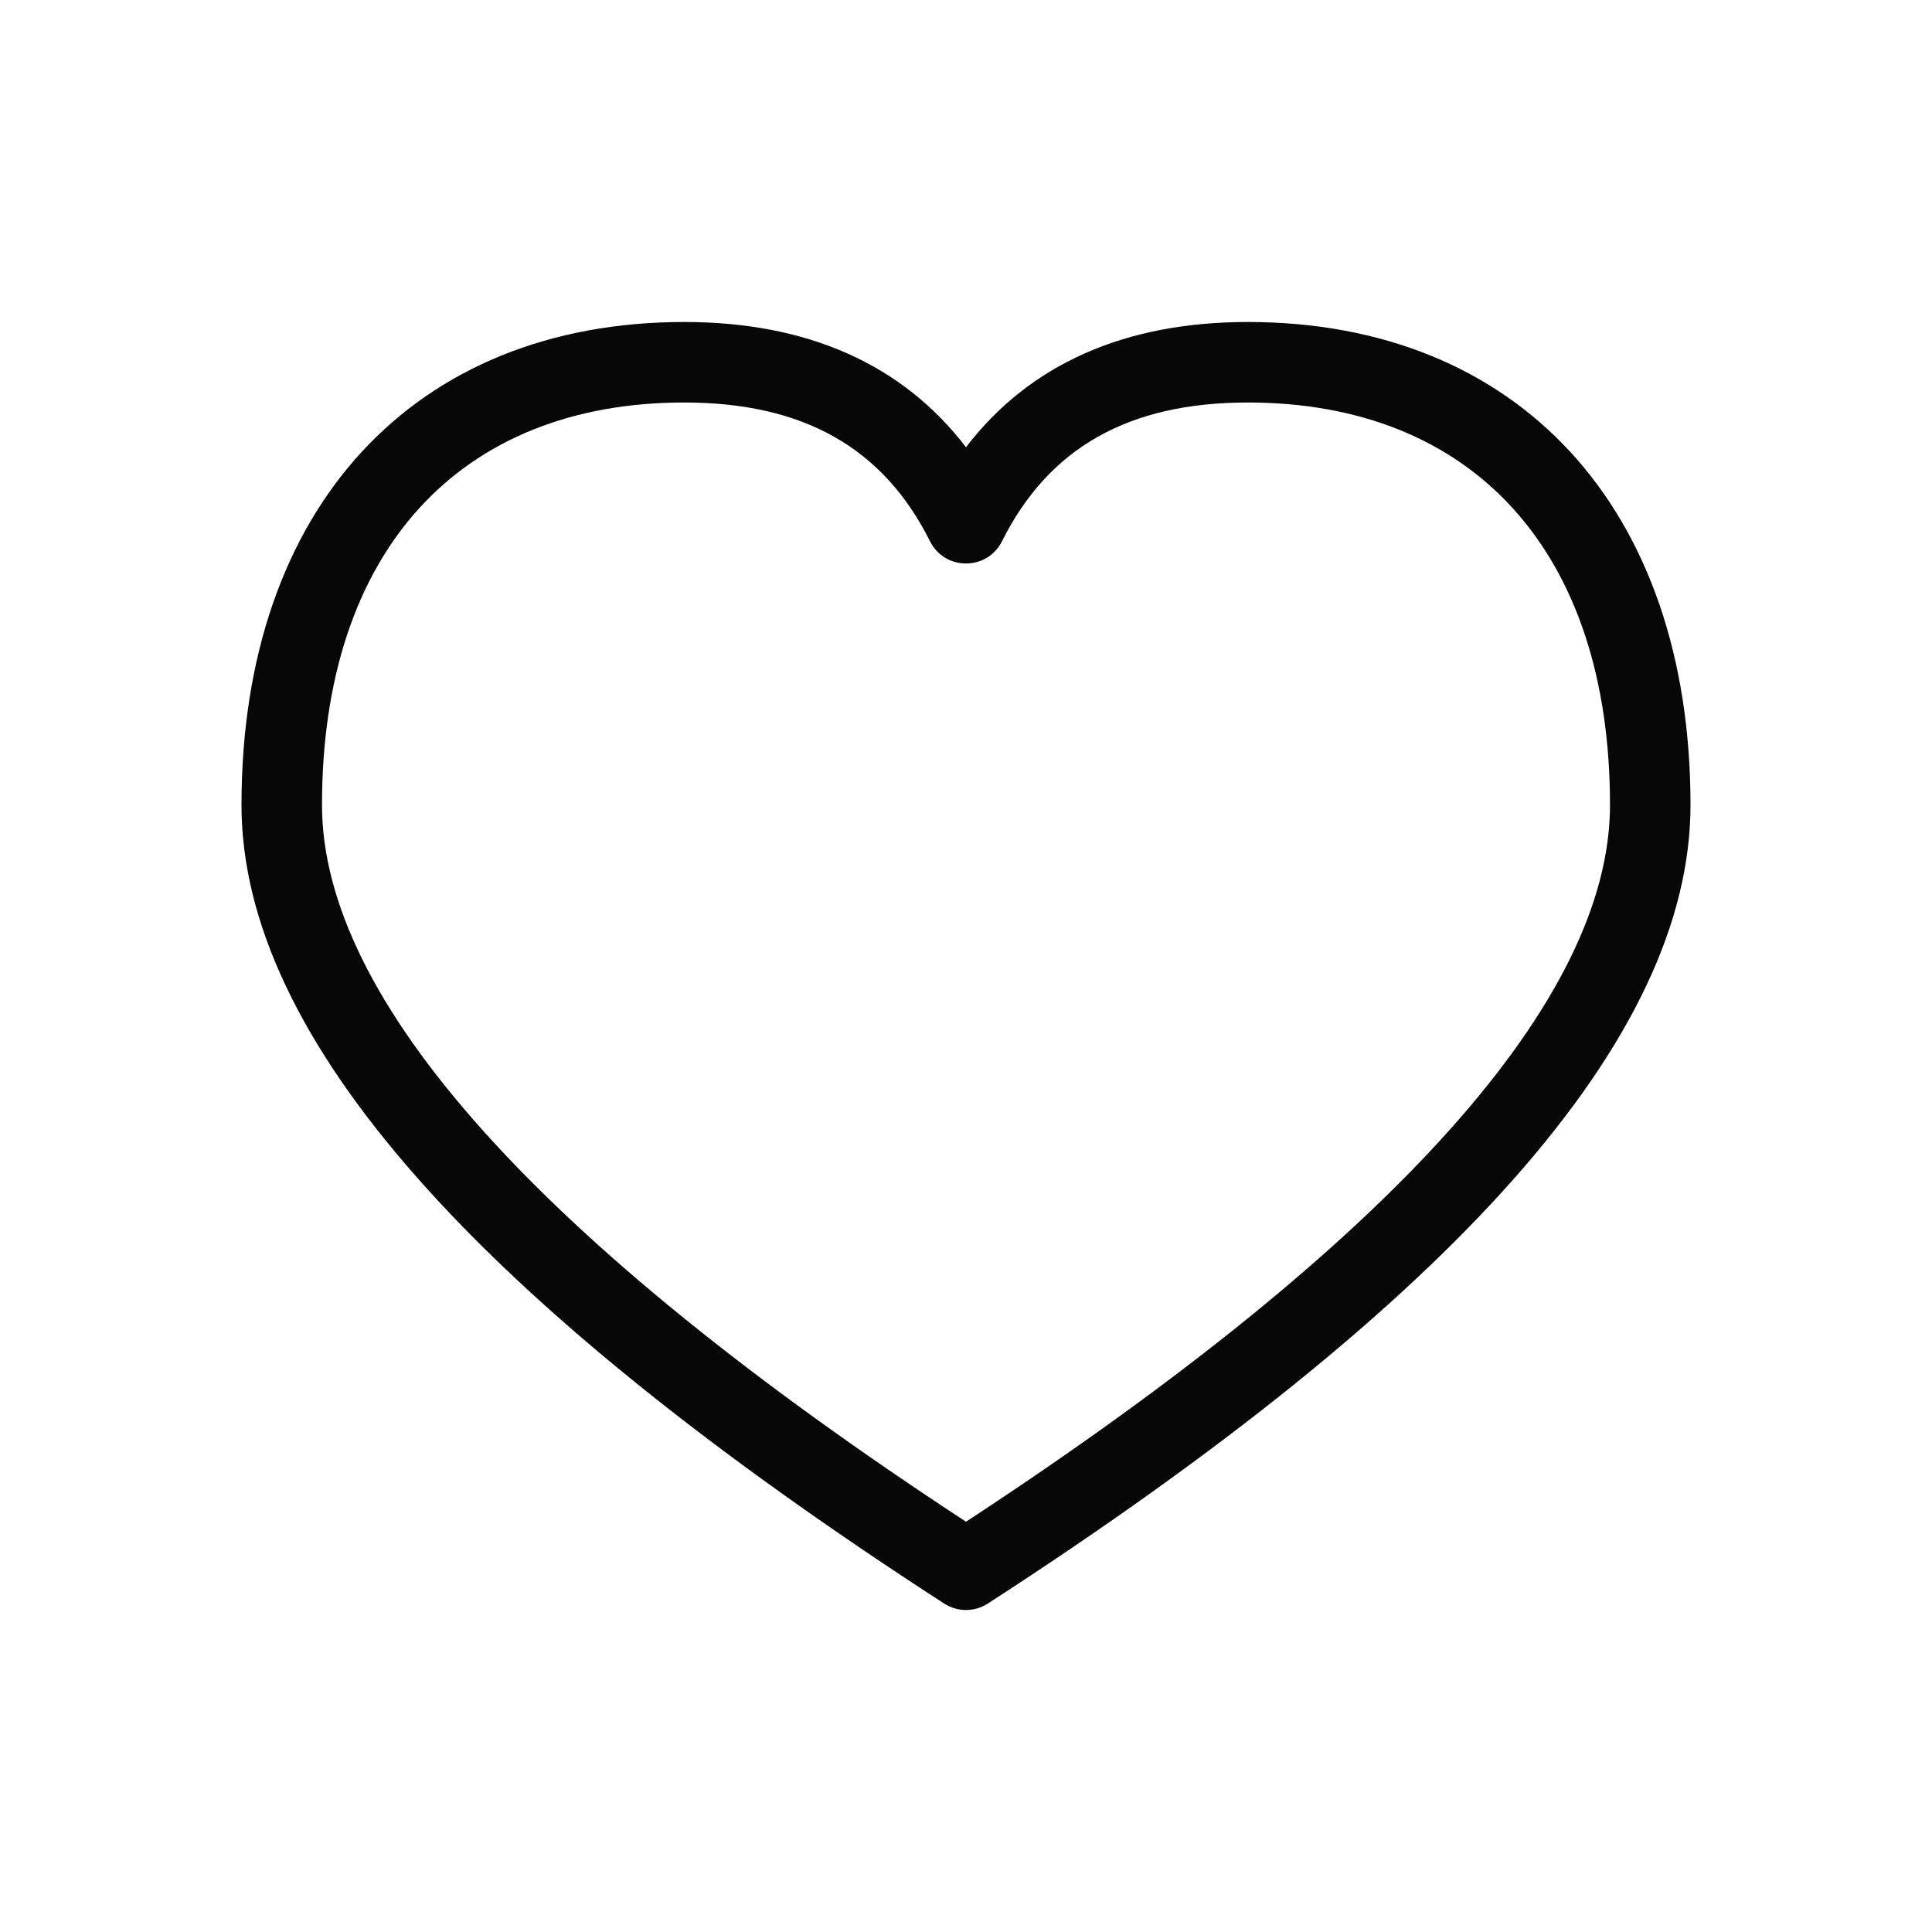
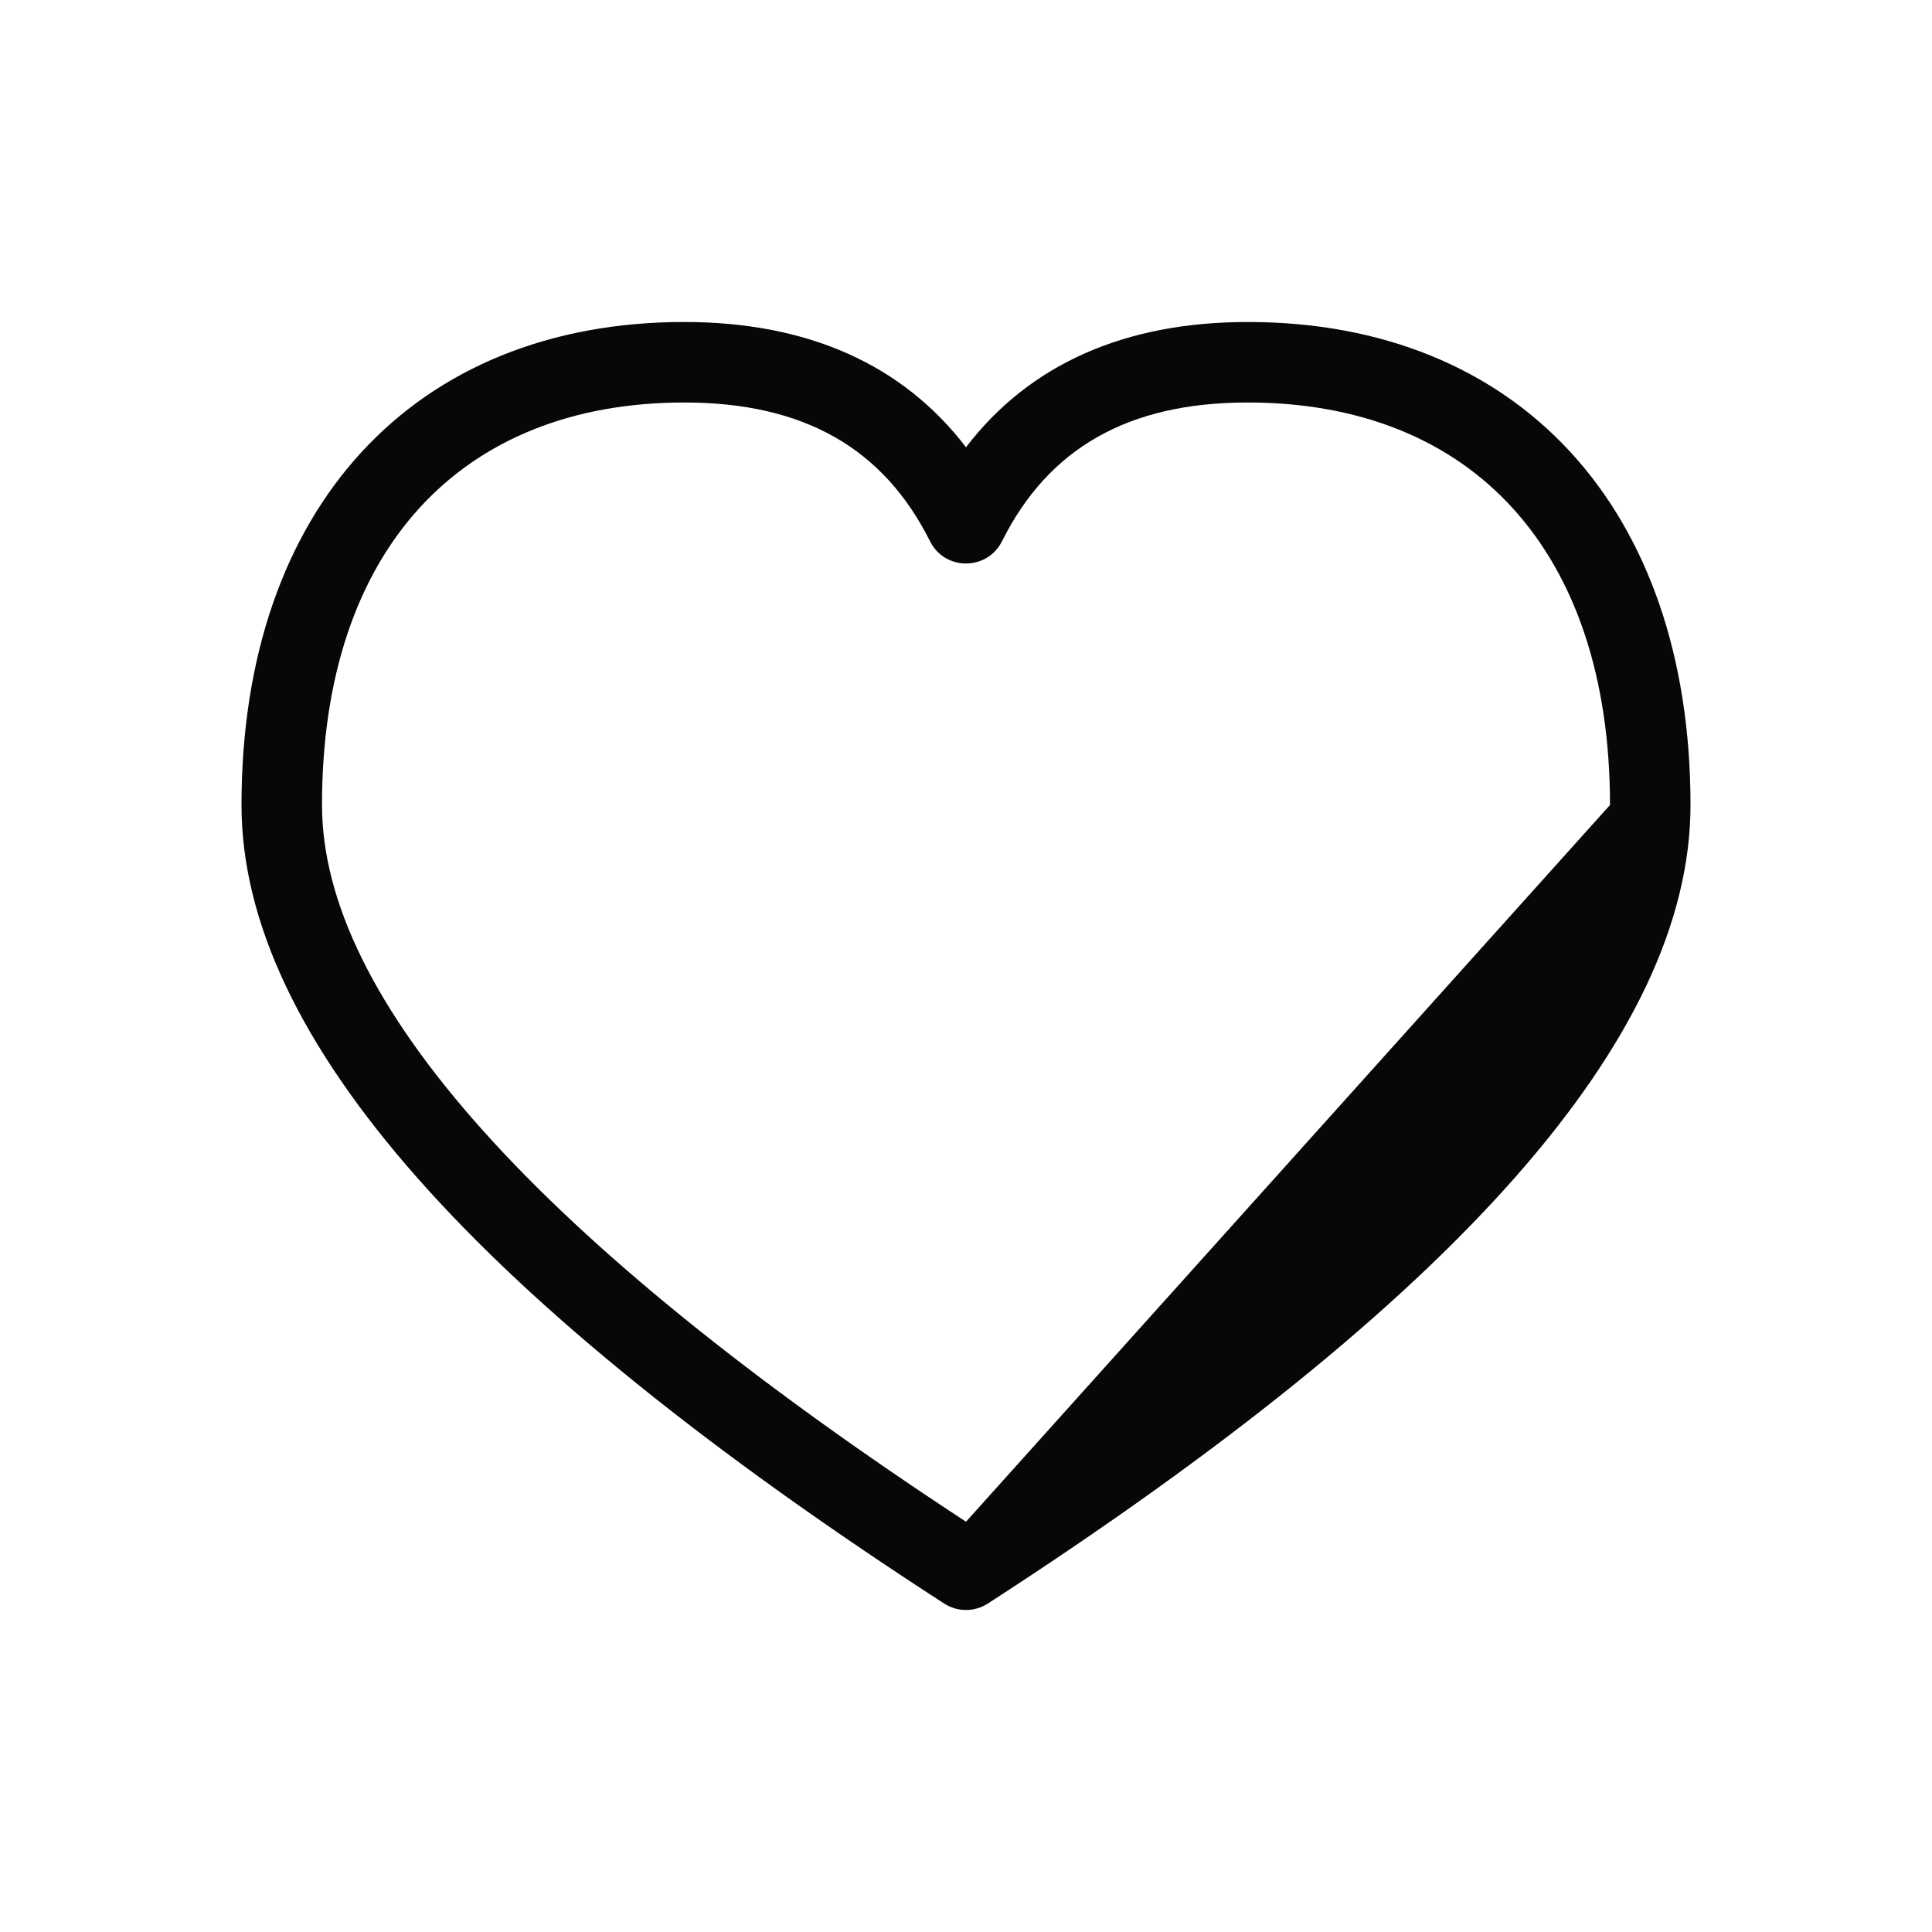
<svg xmlns="http://www.w3.org/2000/svg" width="256" height="256" viewBox="0 0 256 256" fill="none">
-   <path d="M213.333 106.666C213.333 72.961 195.014 53.333 165.333 53.333C149.509 53.333 138.944 59.37 132.77 71.718C130.805 75.649 125.195 75.649 123.23 71.718C117.056 59.37 106.491 53.333 90.667 53.333C60.986 53.333 42.667 72.961 42.667 106.666C42.667 132.257 70.919 164.255 128 201.636C185.081 164.255 213.333 132.257 213.333 106.666ZM165.333 42.666C201.075 42.666 224 67.228 224 106.666C224 137.535 192.764 172.446 130.897 212.477C129.134 213.618 126.866 213.618 125.103 212.477C63.236 172.446 32 137.535 32 106.666C32 67.228 54.925 42.666 90.667 42.666C106.962 42.666 119.57 48.249 128 59.261C136.43 48.249 149.038 42.666 165.333 42.666Z" fill="#070707" />
+   <path d="M213.333 106.666C213.333 72.961 195.014 53.333 165.333 53.333C149.509 53.333 138.944 59.37 132.77 71.718C130.805 75.649 125.195 75.649 123.23 71.718C117.056 59.37 106.491 53.333 90.667 53.333C60.986 53.333 42.667 72.961 42.667 106.666C42.667 132.257 70.919 164.255 128 201.636ZM165.333 42.666C201.075 42.666 224 67.228 224 106.666C224 137.535 192.764 172.446 130.897 212.477C129.134 213.618 126.866 213.618 125.103 212.477C63.236 172.446 32 137.535 32 106.666C32 67.228 54.925 42.666 90.667 42.666C106.962 42.666 119.57 48.249 128 59.261C136.43 48.249 149.038 42.666 165.333 42.666Z" fill="#070707" />
</svg>